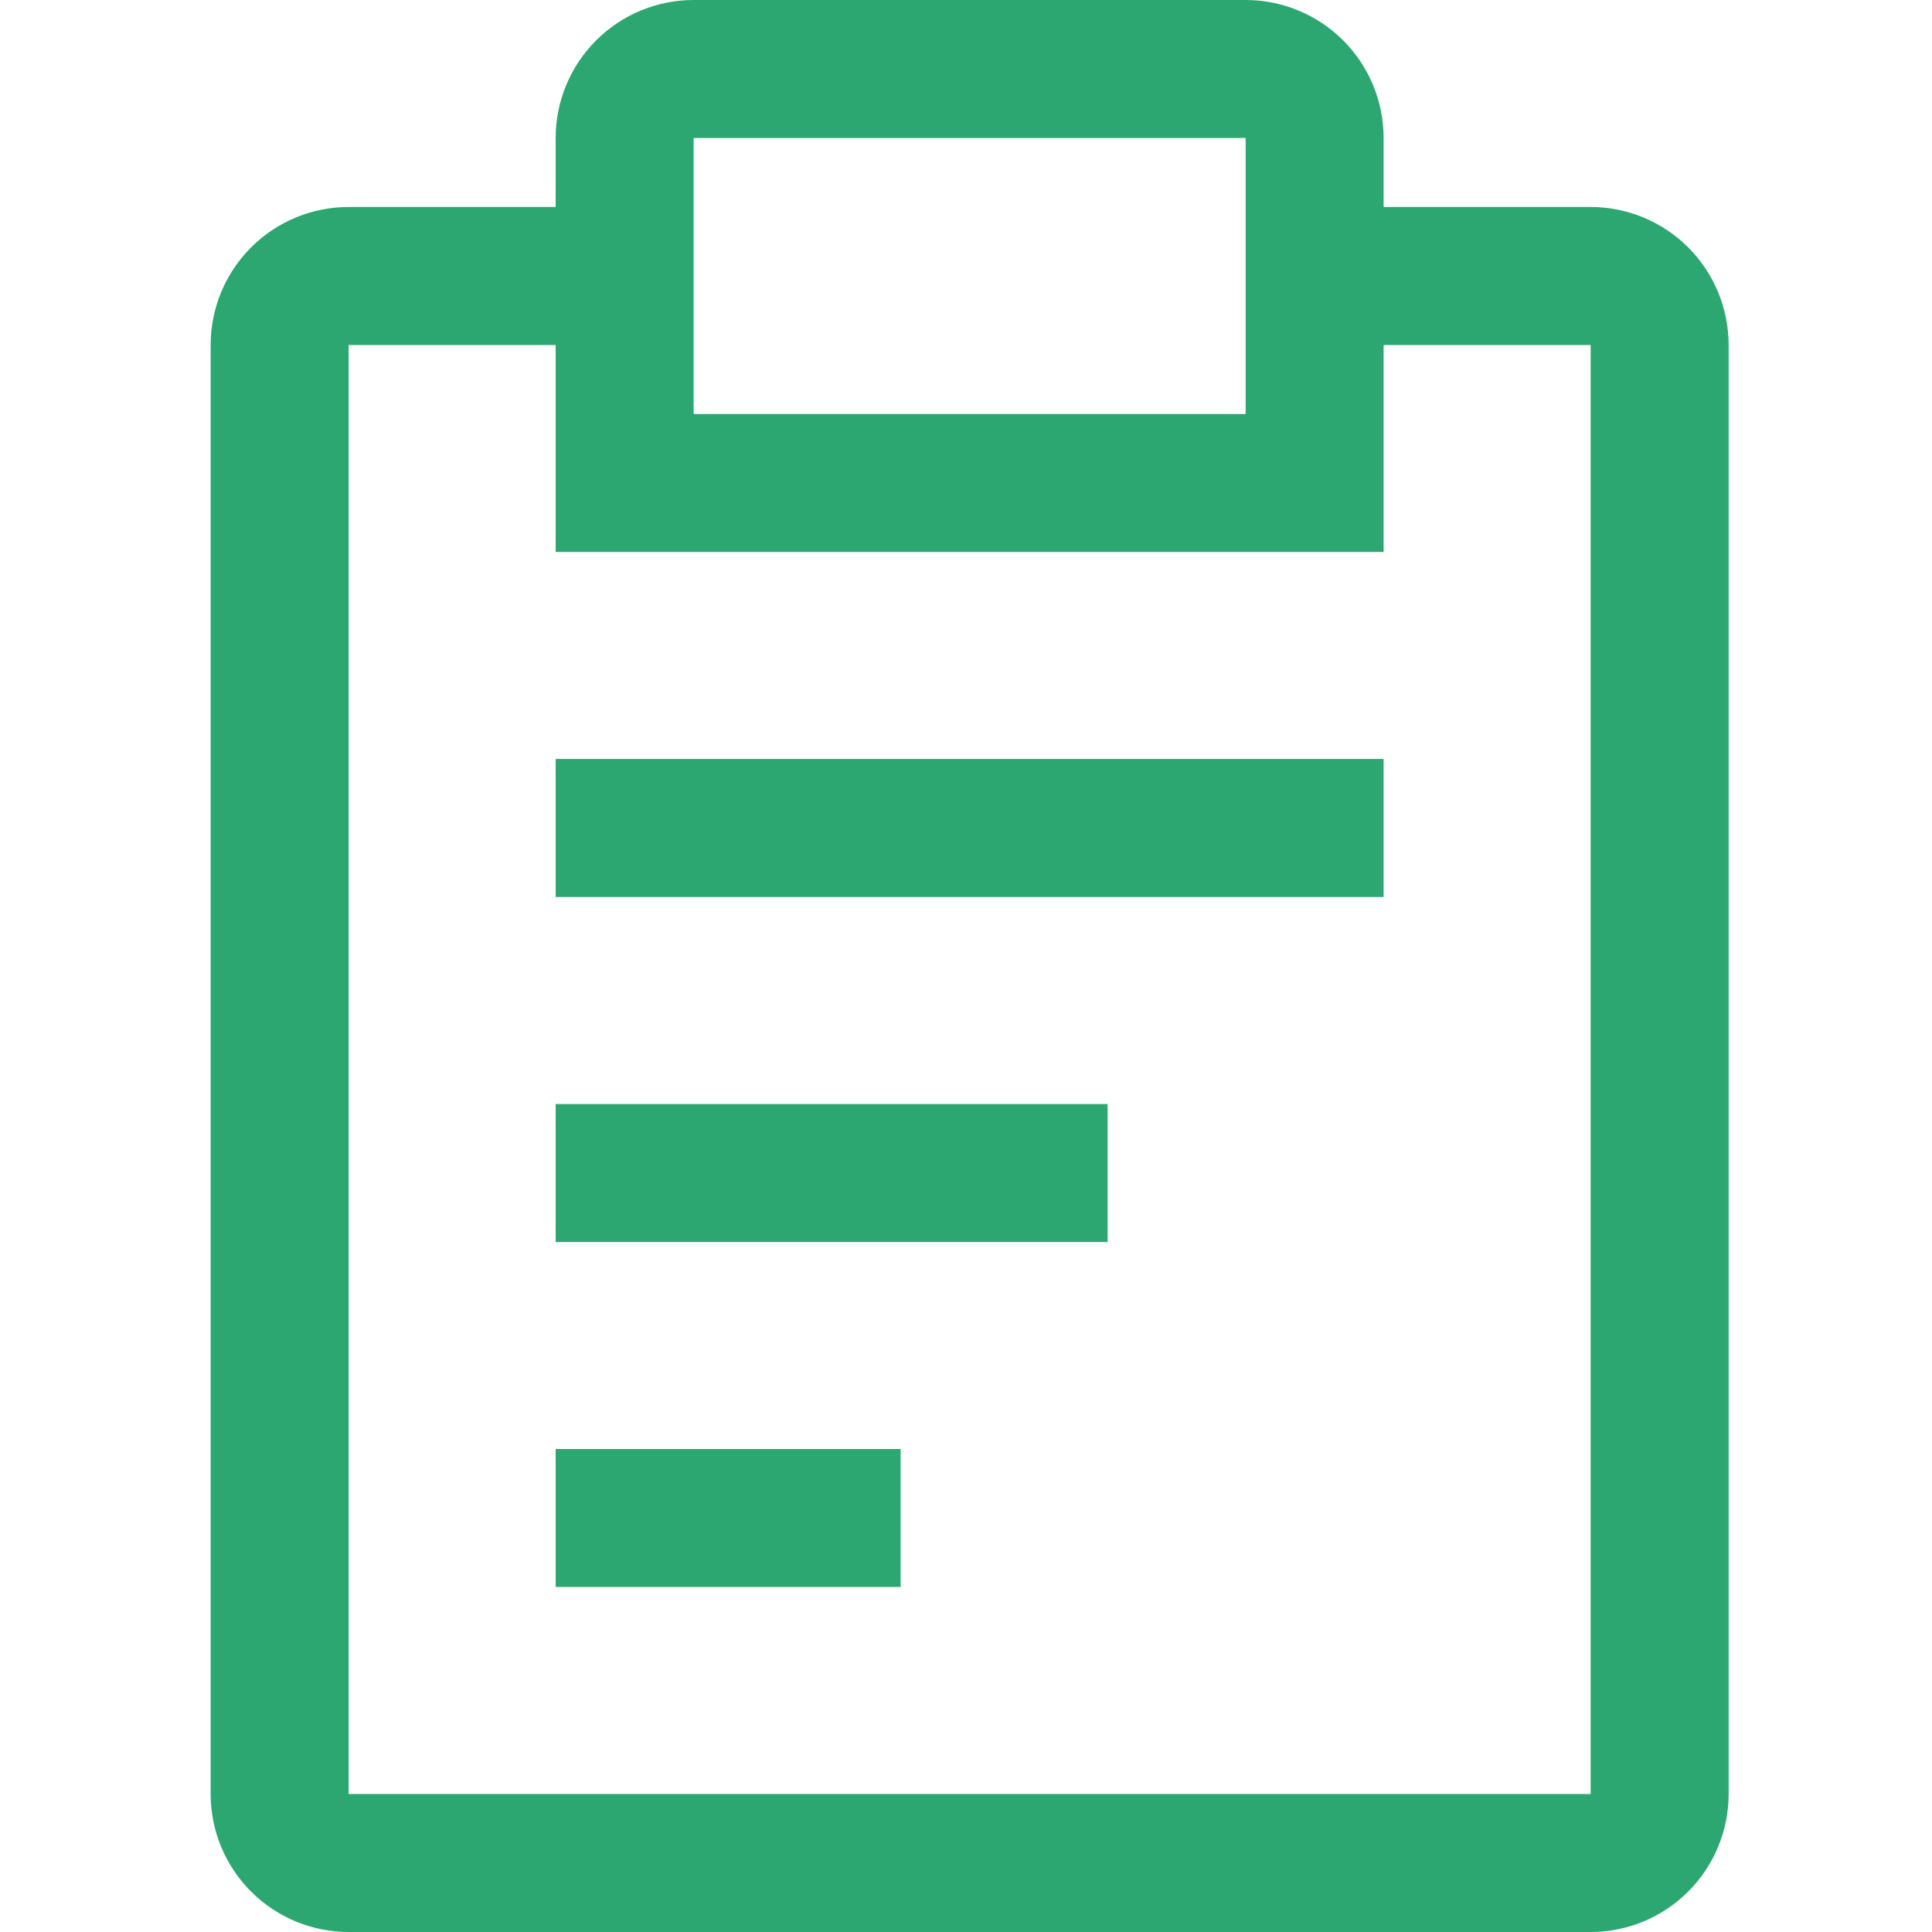
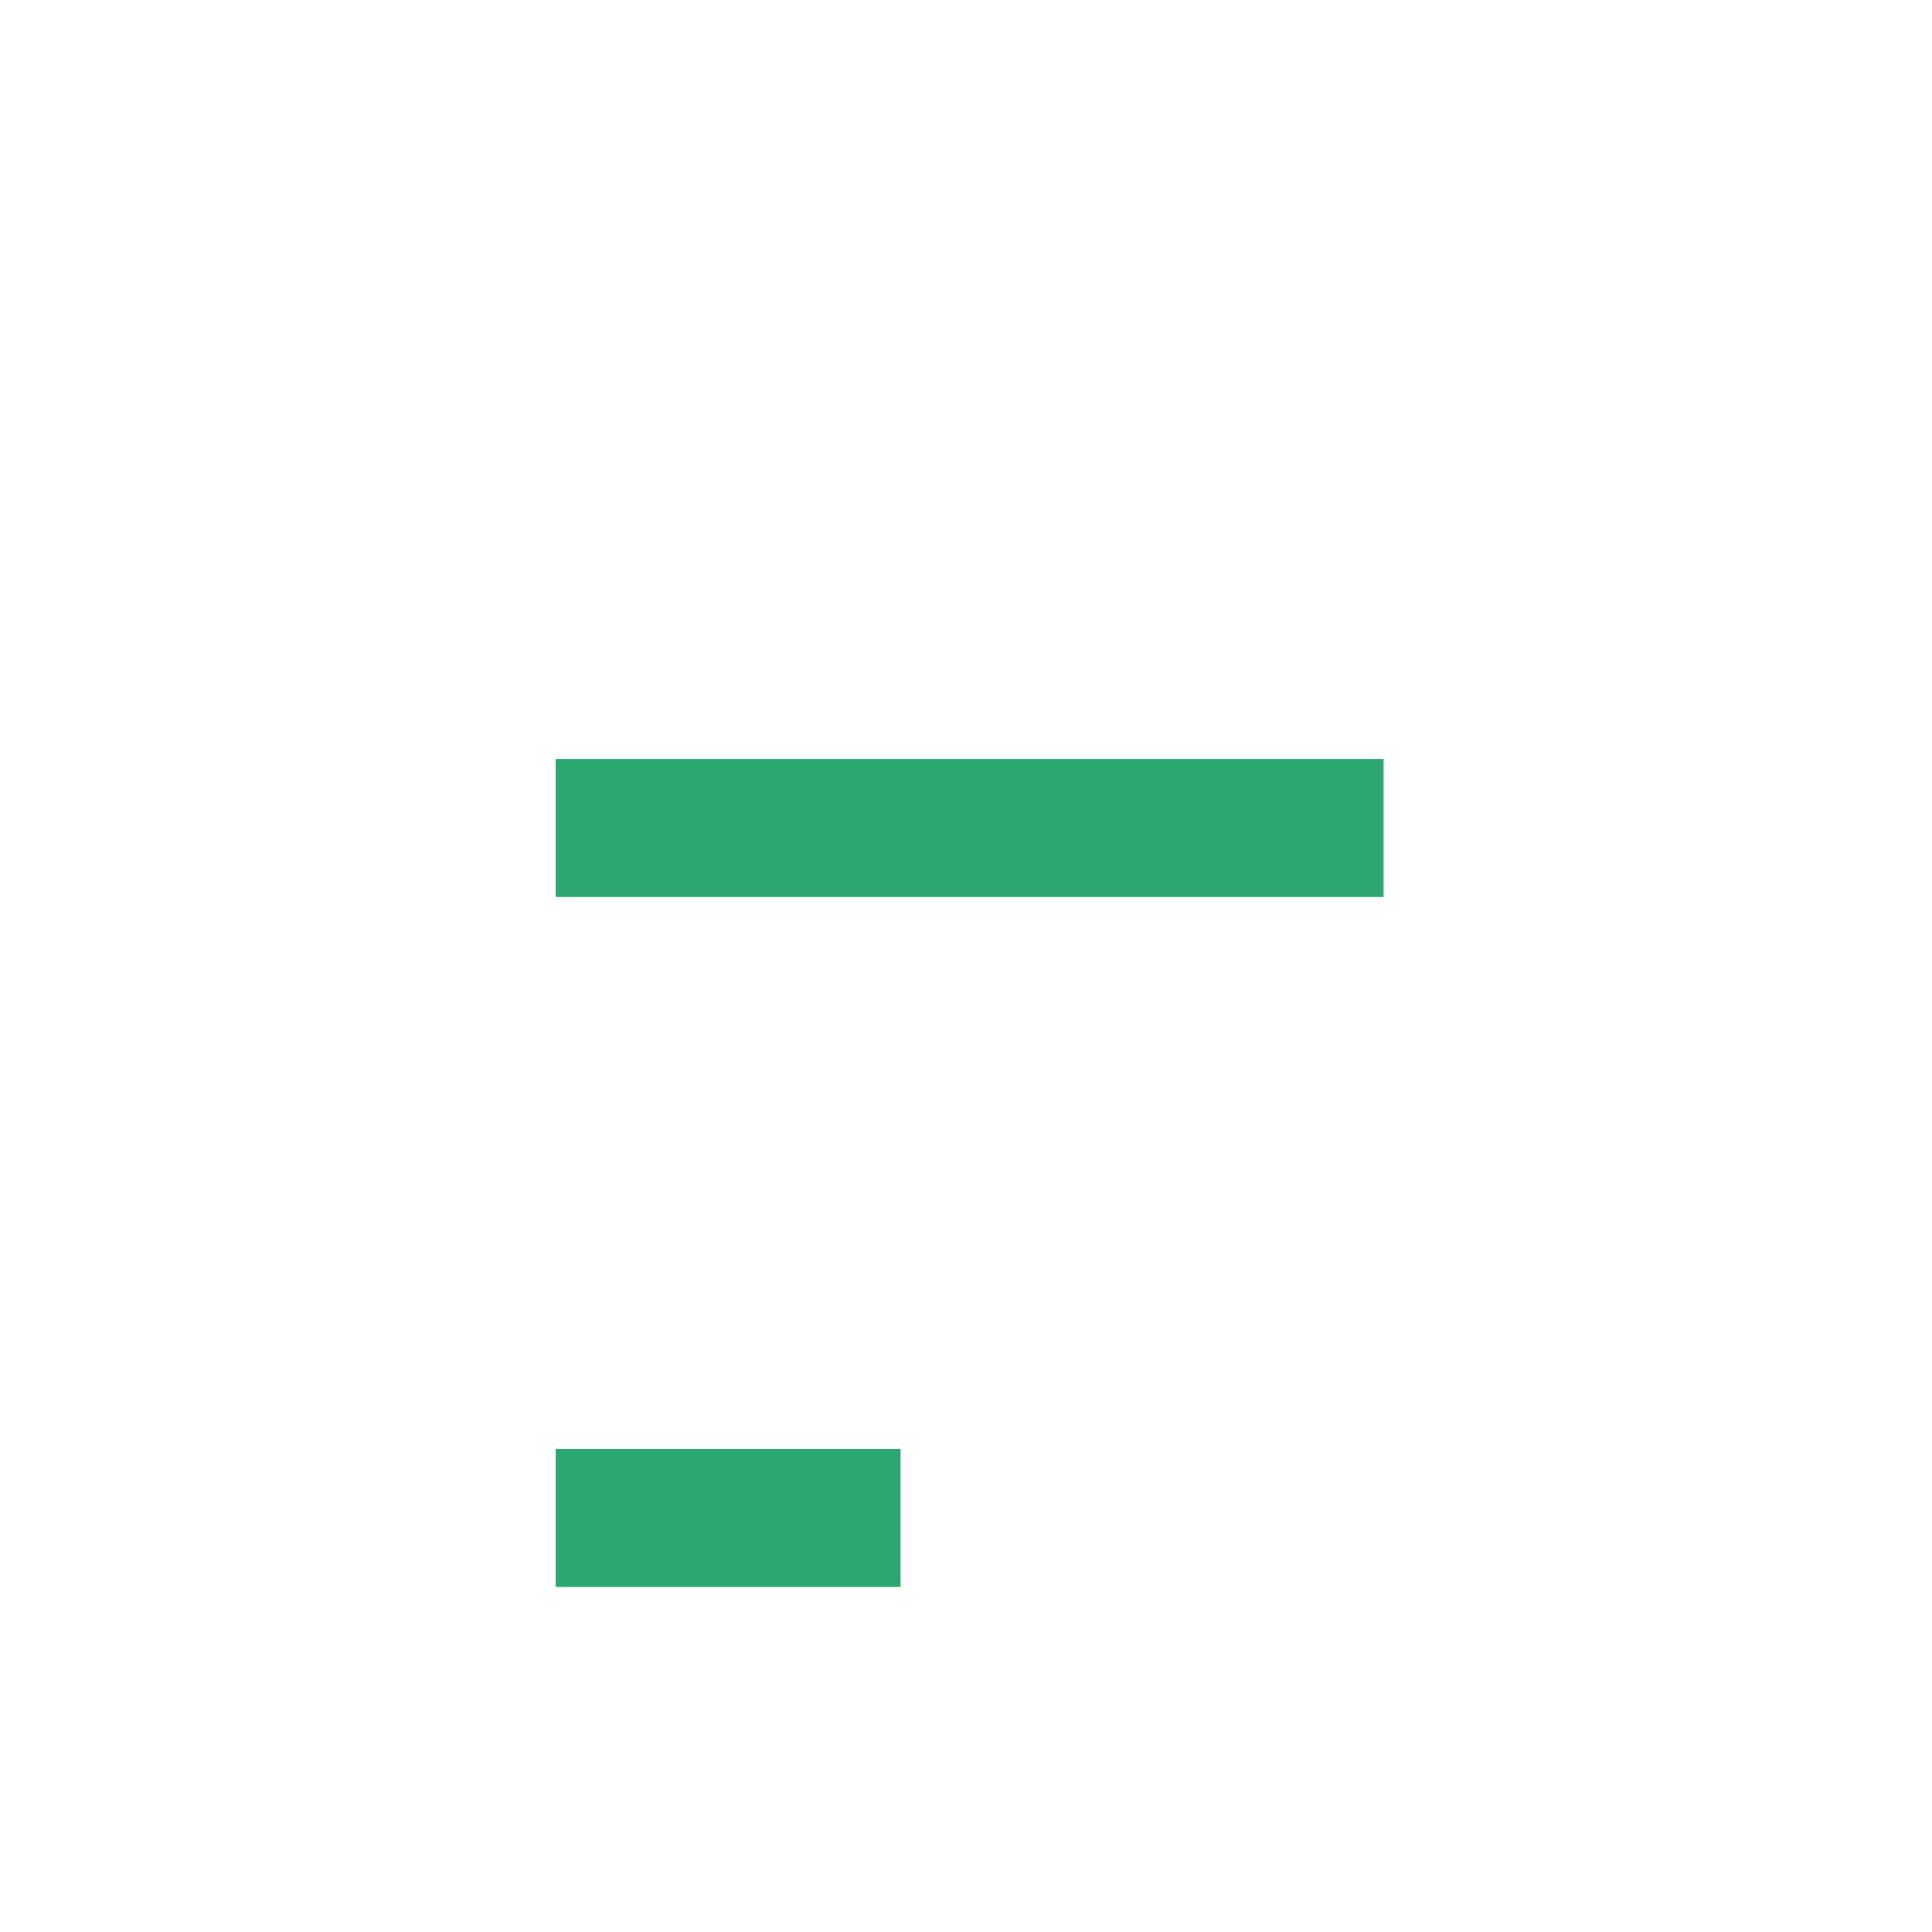
<svg xmlns="http://www.w3.org/2000/svg" width="48" height="48" viewBox="0 0 31 38" fill="none">
-   <path d="M7.429 21.715H18.286V24.429H7.429V21.715Z" fill="#2DA771" />
  <path d="M7.429 14.928H23.714V17.643H7.429V14.928Z" fill="#2DA771" />
  <path d="M7.429 28.5H14.214V31.214H7.429V28.5Z" fill="#2DA771" />
-   <path d="M27.786 4.071H23.714V2.714C23.714 1.994 23.428 1.304 22.919 0.795C22.41 0.286 21.72 0 21 0H10.143C9.423 0 8.733 0.286 8.224 0.795C7.715 1.304 7.429 1.994 7.429 2.714V4.071H3.357C2.637 4.071 1.947 4.357 1.438 4.866C0.929 5.375 0.643 6.066 0.643 6.786V35.286C0.643 36.006 0.929 36.696 1.438 37.205C1.947 37.714 2.637 38 3.357 38H27.786C28.506 38 29.196 37.714 29.705 37.205C30.214 36.696 30.5 36.006 30.5 35.286V6.786C30.5 6.066 30.214 5.375 29.705 4.866C29.196 4.357 28.506 4.071 27.786 4.071ZM10.143 2.714H21V8.143H10.143V2.714ZM27.786 35.286H3.357V6.786H7.429V10.857H23.714V6.786H27.786V35.286Z" fill="#2DA771" />
</svg>